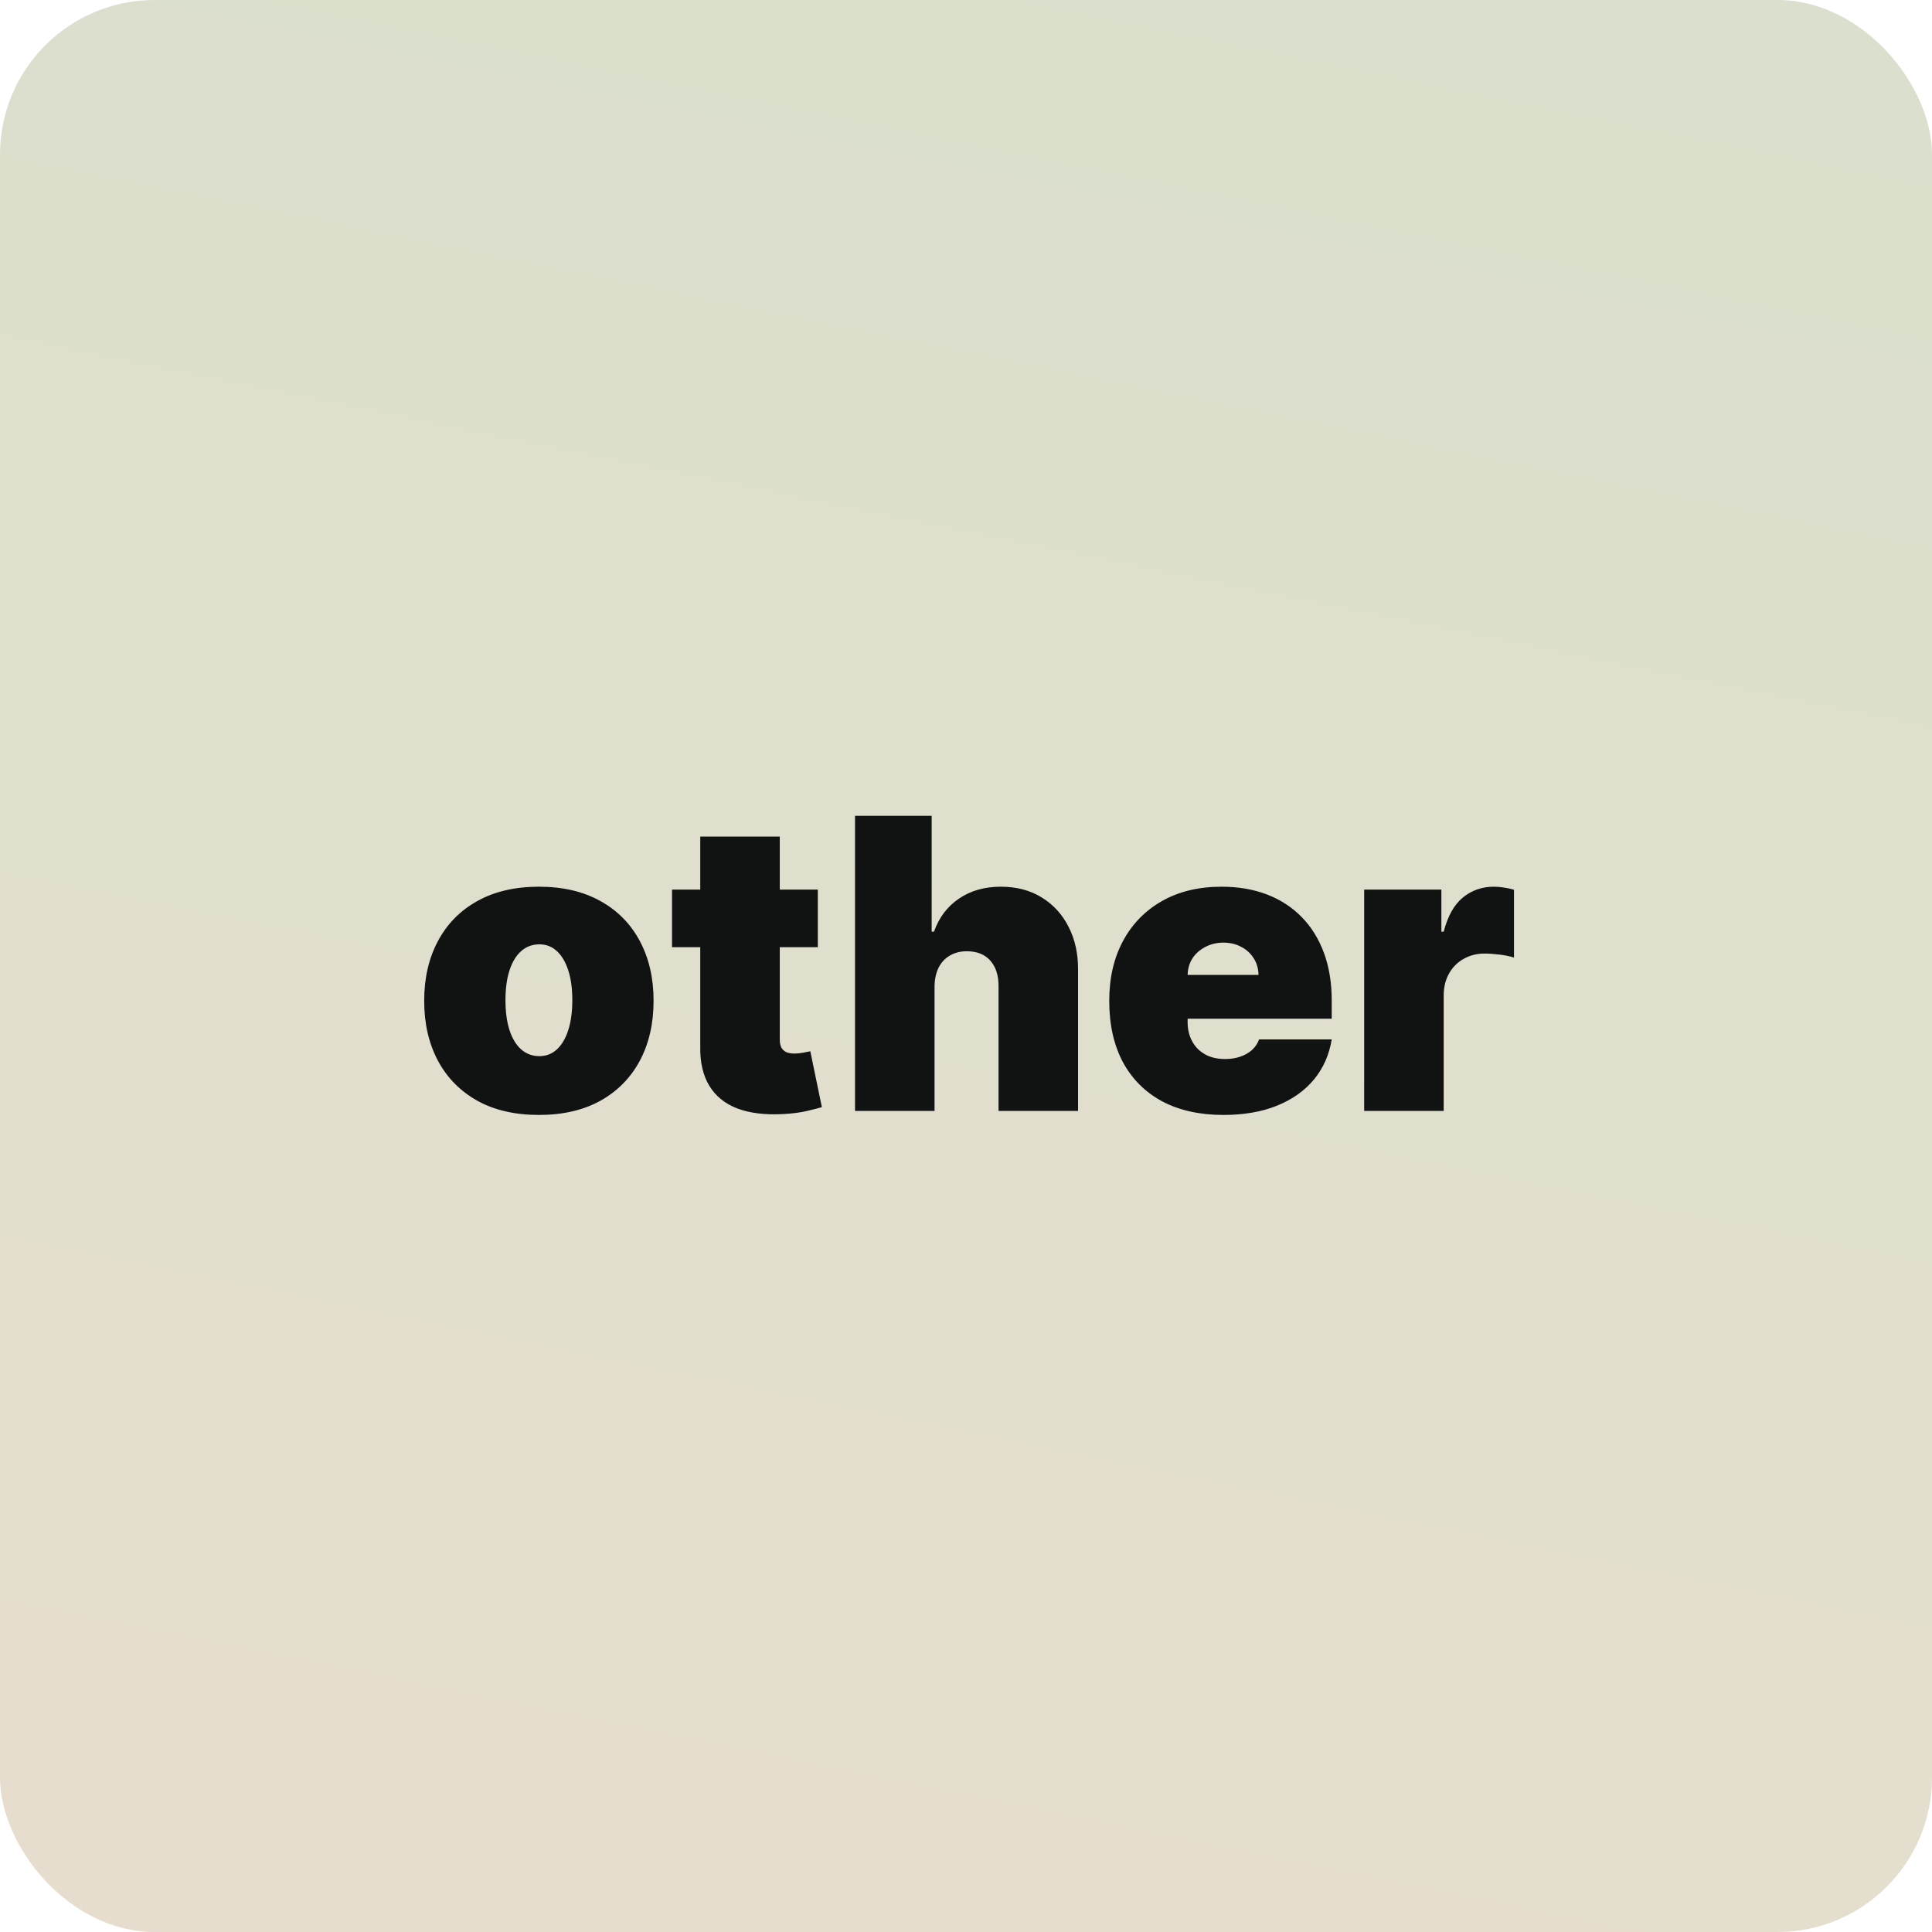
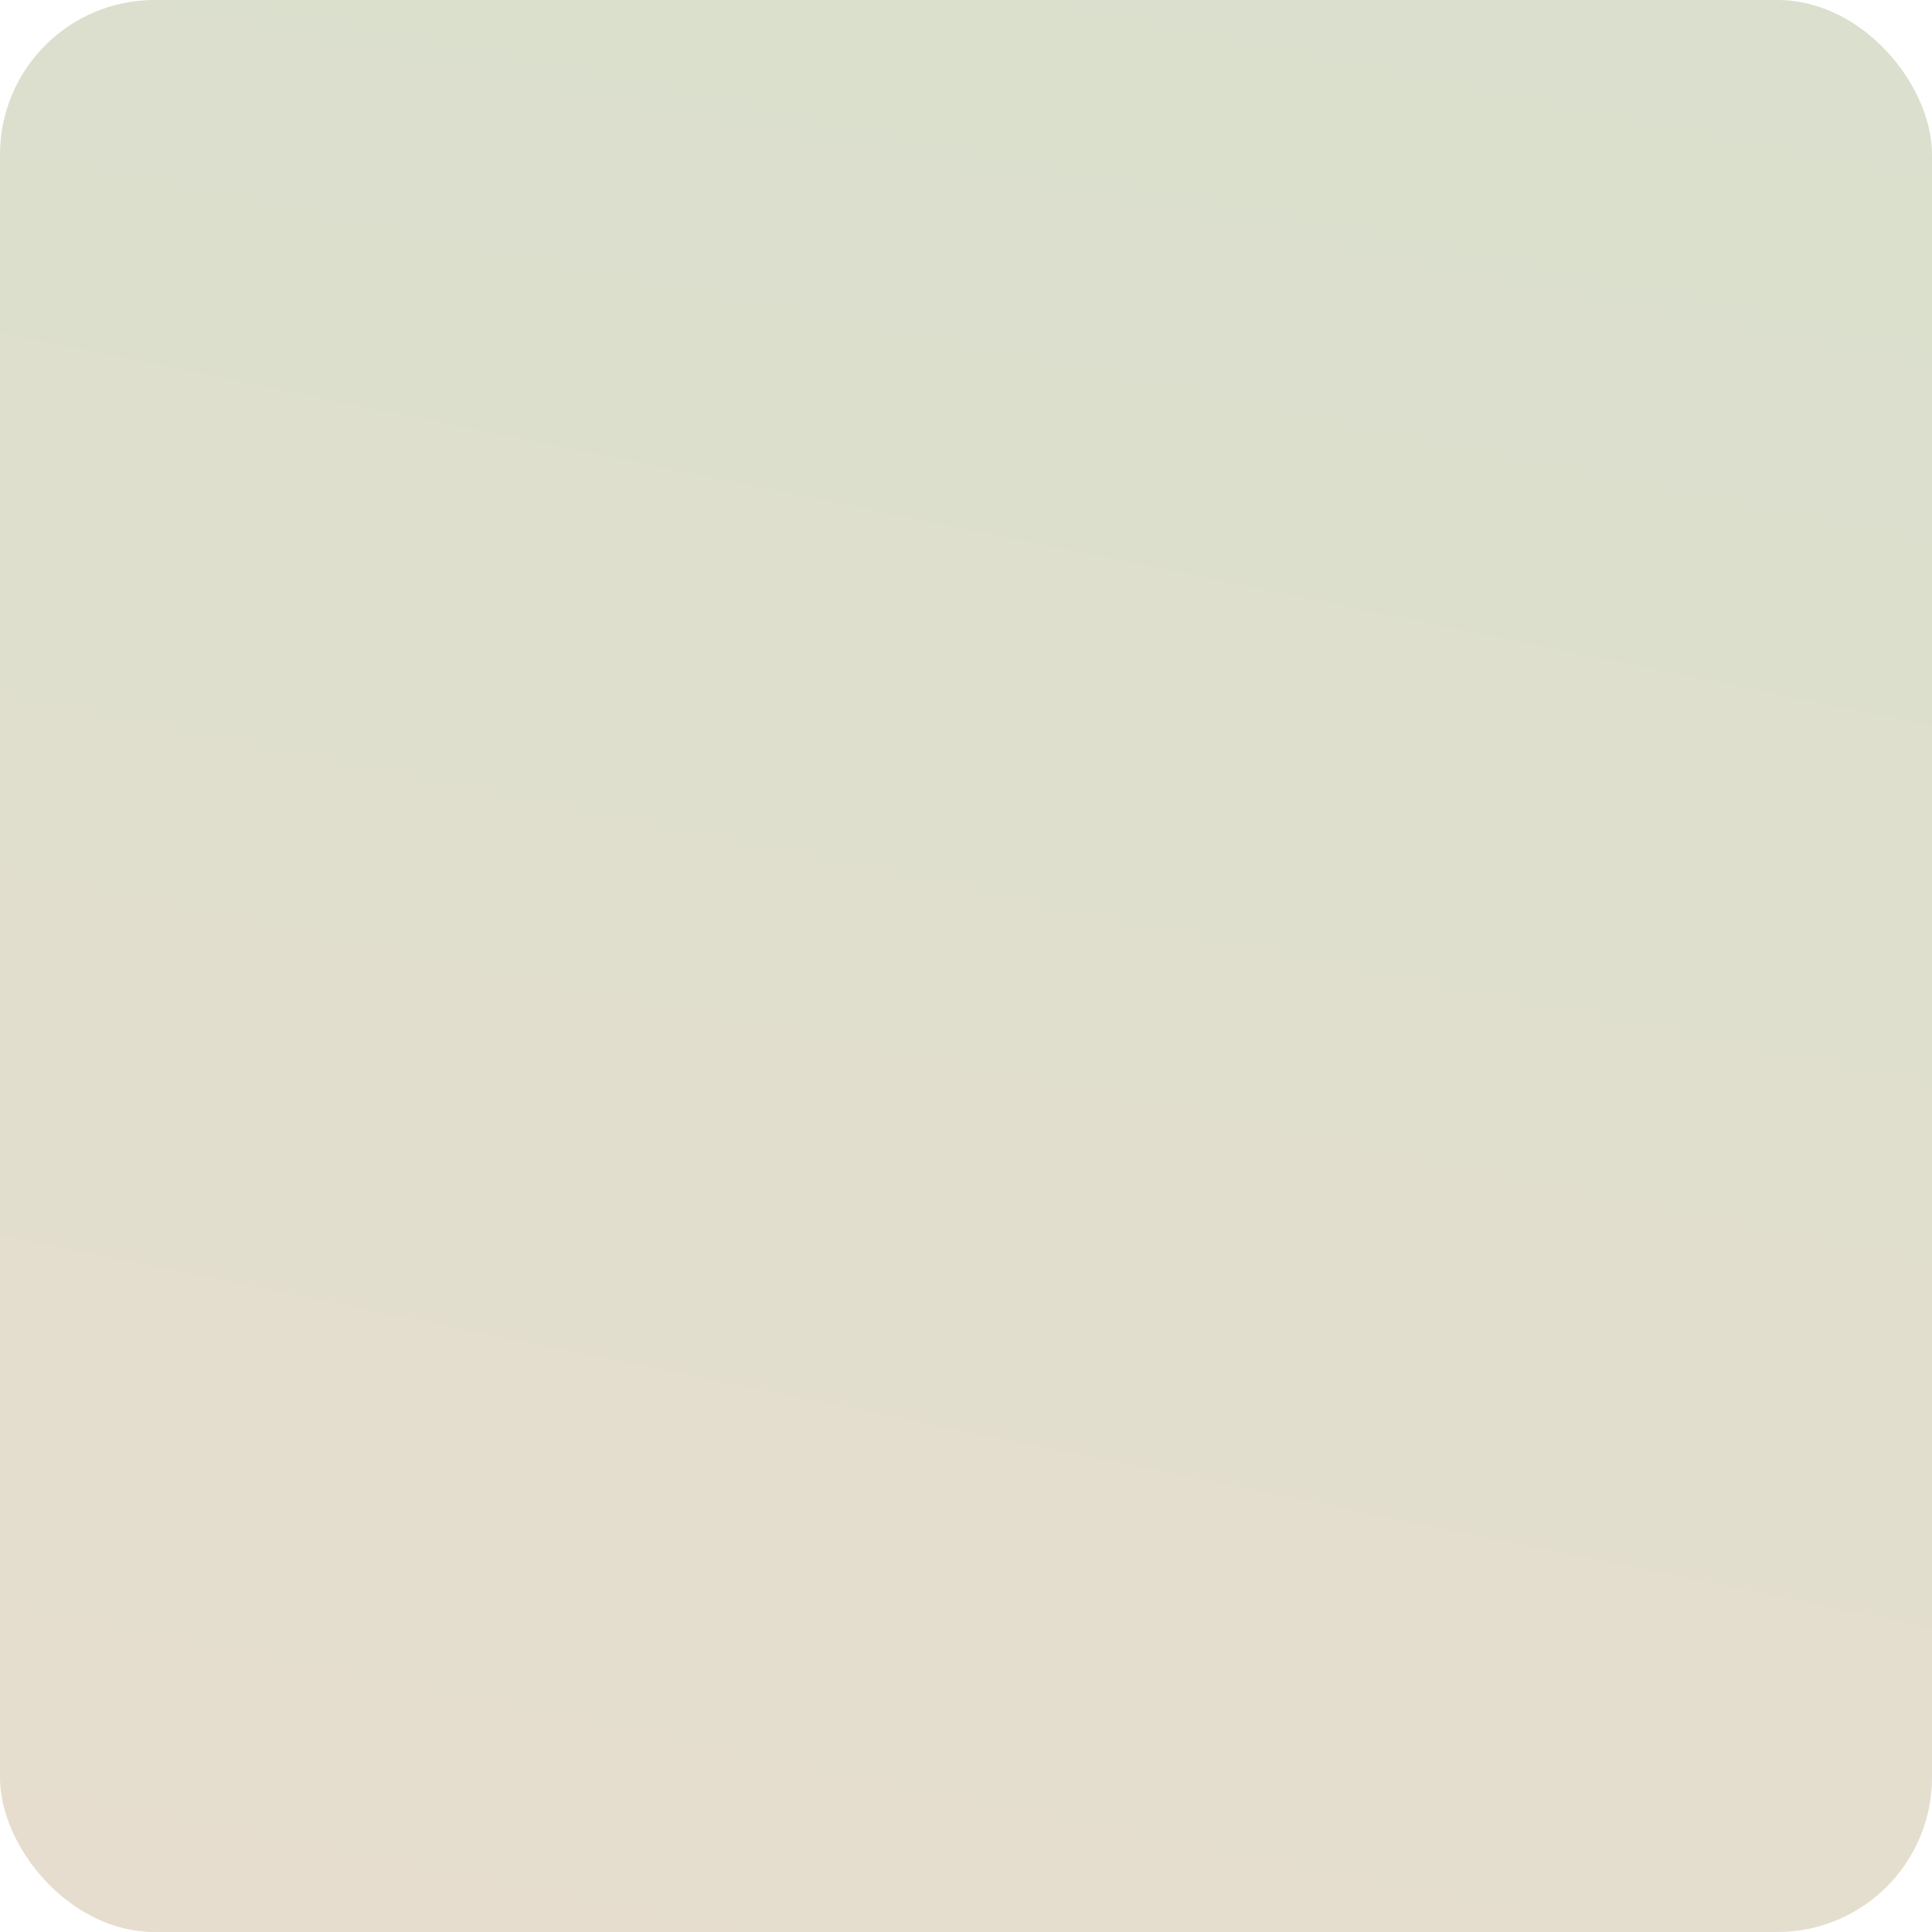
<svg xmlns="http://www.w3.org/2000/svg" width="100" height="100" viewBox="0 0 100 100" fill="none">
  <rect width="100" height="100" rx="8" fill="url(#paint0_linear_1116_111)" />
-   <path d="M27.893 57.709C26.65 57.709 25.586 57.463 24.701 56.971C23.816 56.473 23.137 55.782 22.665 54.897C22.193 54.008 21.956 52.976 21.956 51.803C21.956 50.629 22.193 49.6 22.665 48.715C23.137 47.825 23.816 47.134 24.701 46.642C25.586 46.145 26.65 45.896 27.893 45.896C29.136 45.896 30.199 46.145 31.084 46.642C31.969 47.134 32.648 47.825 33.12 48.715C33.593 49.6 33.829 50.629 33.829 51.803C33.829 52.976 33.593 54.008 33.12 54.897C32.648 55.782 31.969 56.473 31.084 56.971C30.199 57.463 29.136 57.709 27.893 57.709ZM27.922 54.666C28.27 54.666 28.571 54.549 28.825 54.316C29.078 54.082 29.275 53.749 29.414 53.316C29.553 52.884 29.623 52.369 29.623 51.773C29.623 51.171 29.553 50.657 29.414 50.229C29.275 49.797 29.078 49.463 28.825 49.23C28.571 48.996 28.27 48.879 27.922 48.879C27.555 48.879 27.239 48.996 26.975 49.23C26.712 49.463 26.511 49.797 26.371 50.229C26.232 50.657 26.163 51.171 26.163 51.773C26.163 52.369 26.232 52.884 26.371 53.316C26.511 53.749 26.712 54.082 26.975 54.316C27.239 54.549 27.555 54.666 27.922 54.666ZM42.33 46.045V49.028H34.783V46.045H42.33ZM36.245 43.301H40.361V53.816C40.361 53.975 40.389 54.109 40.443 54.219C40.498 54.323 40.583 54.403 40.697 54.457C40.811 54.507 40.958 54.532 41.137 54.532C41.261 54.532 41.405 54.517 41.569 54.487C41.739 54.457 41.863 54.432 41.942 54.413L42.539 57.306C42.355 57.361 42.091 57.428 41.748 57.508C41.41 57.587 41.008 57.639 40.54 57.664C39.596 57.714 38.803 57.617 38.161 57.373C37.52 57.125 37.038 56.734 36.715 56.202C36.392 55.67 36.235 55.004 36.245 54.204V43.301ZM48.372 51.057V57.5H44.256V42.227H48.223V48.223H48.343C48.601 47.492 49.031 46.923 49.633 46.515C50.234 46.103 50.958 45.896 51.803 45.896C52.613 45.896 53.317 46.08 53.913 46.448C54.515 46.816 54.98 47.323 55.308 47.969C55.641 48.616 55.805 49.356 55.8 50.192V57.5H51.684V51.057C51.688 50.49 51.547 50.045 51.258 49.722C50.975 49.399 50.57 49.237 50.043 49.237C49.71 49.237 49.416 49.312 49.163 49.461C48.914 49.605 48.72 49.814 48.581 50.087C48.447 50.356 48.377 50.679 48.372 51.057ZM63.321 57.709C62.098 57.709 61.044 57.475 60.159 57.008C59.279 56.535 58.6 55.859 58.123 54.979C57.651 54.094 57.414 53.035 57.414 51.803C57.414 50.619 57.653 49.585 58.13 48.7C58.608 47.815 59.281 47.127 60.151 46.635C61.021 46.142 62.048 45.896 63.231 45.896C64.096 45.896 64.879 46.031 65.58 46.299C66.281 46.568 66.88 46.958 67.378 47.47C67.875 47.977 68.257 48.593 68.526 49.319C68.794 50.045 68.929 50.863 68.929 51.773V52.727H58.697V50.46H65.14C65.135 50.132 65.051 49.844 64.887 49.595C64.728 49.342 64.511 49.145 64.238 49.006C63.969 48.862 63.664 48.79 63.321 48.79C62.988 48.79 62.682 48.862 62.404 49.006C62.125 49.145 61.901 49.339 61.732 49.588C61.568 49.836 61.481 50.127 61.471 50.46V52.906C61.471 53.274 61.548 53.602 61.703 53.891C61.857 54.179 62.078 54.405 62.366 54.569C62.655 54.733 63.003 54.815 63.41 54.815C63.694 54.815 63.952 54.776 64.186 54.696C64.424 54.617 64.628 54.502 64.797 54.353C64.966 54.199 65.091 54.015 65.17 53.801H68.929C68.799 54.597 68.494 55.288 68.011 55.874C67.529 56.456 66.89 56.908 66.095 57.231C65.304 57.55 64.38 57.709 63.321 57.709ZM70.609 57.5V46.045H74.606V48.223H74.725C74.934 47.418 75.264 46.828 75.717 46.456C76.174 46.083 76.709 45.896 77.32 45.896C77.499 45.896 77.676 45.911 77.85 45.941C78.029 45.966 78.2 46.003 78.364 46.053V49.565C78.16 49.496 77.909 49.444 77.611 49.409C77.313 49.374 77.057 49.356 76.843 49.356C76.44 49.356 76.077 49.449 75.754 49.633C75.436 49.811 75.185 50.065 75.001 50.393C74.817 50.716 74.725 51.097 74.725 51.534V57.5H70.609Z" fill="#111313" />
  <defs>
    <linearGradient id="paint0_linear_1116_111" x1="-172.5" y1="295" x2="-103.211" y2="-45.781" gradientUnits="userSpaceOnUse">
      <stop stop-color="#FFD8CF" />
      <stop offset="1" stop-color="#D9E0CD" />
    </linearGradient>
  </defs>
</svg>